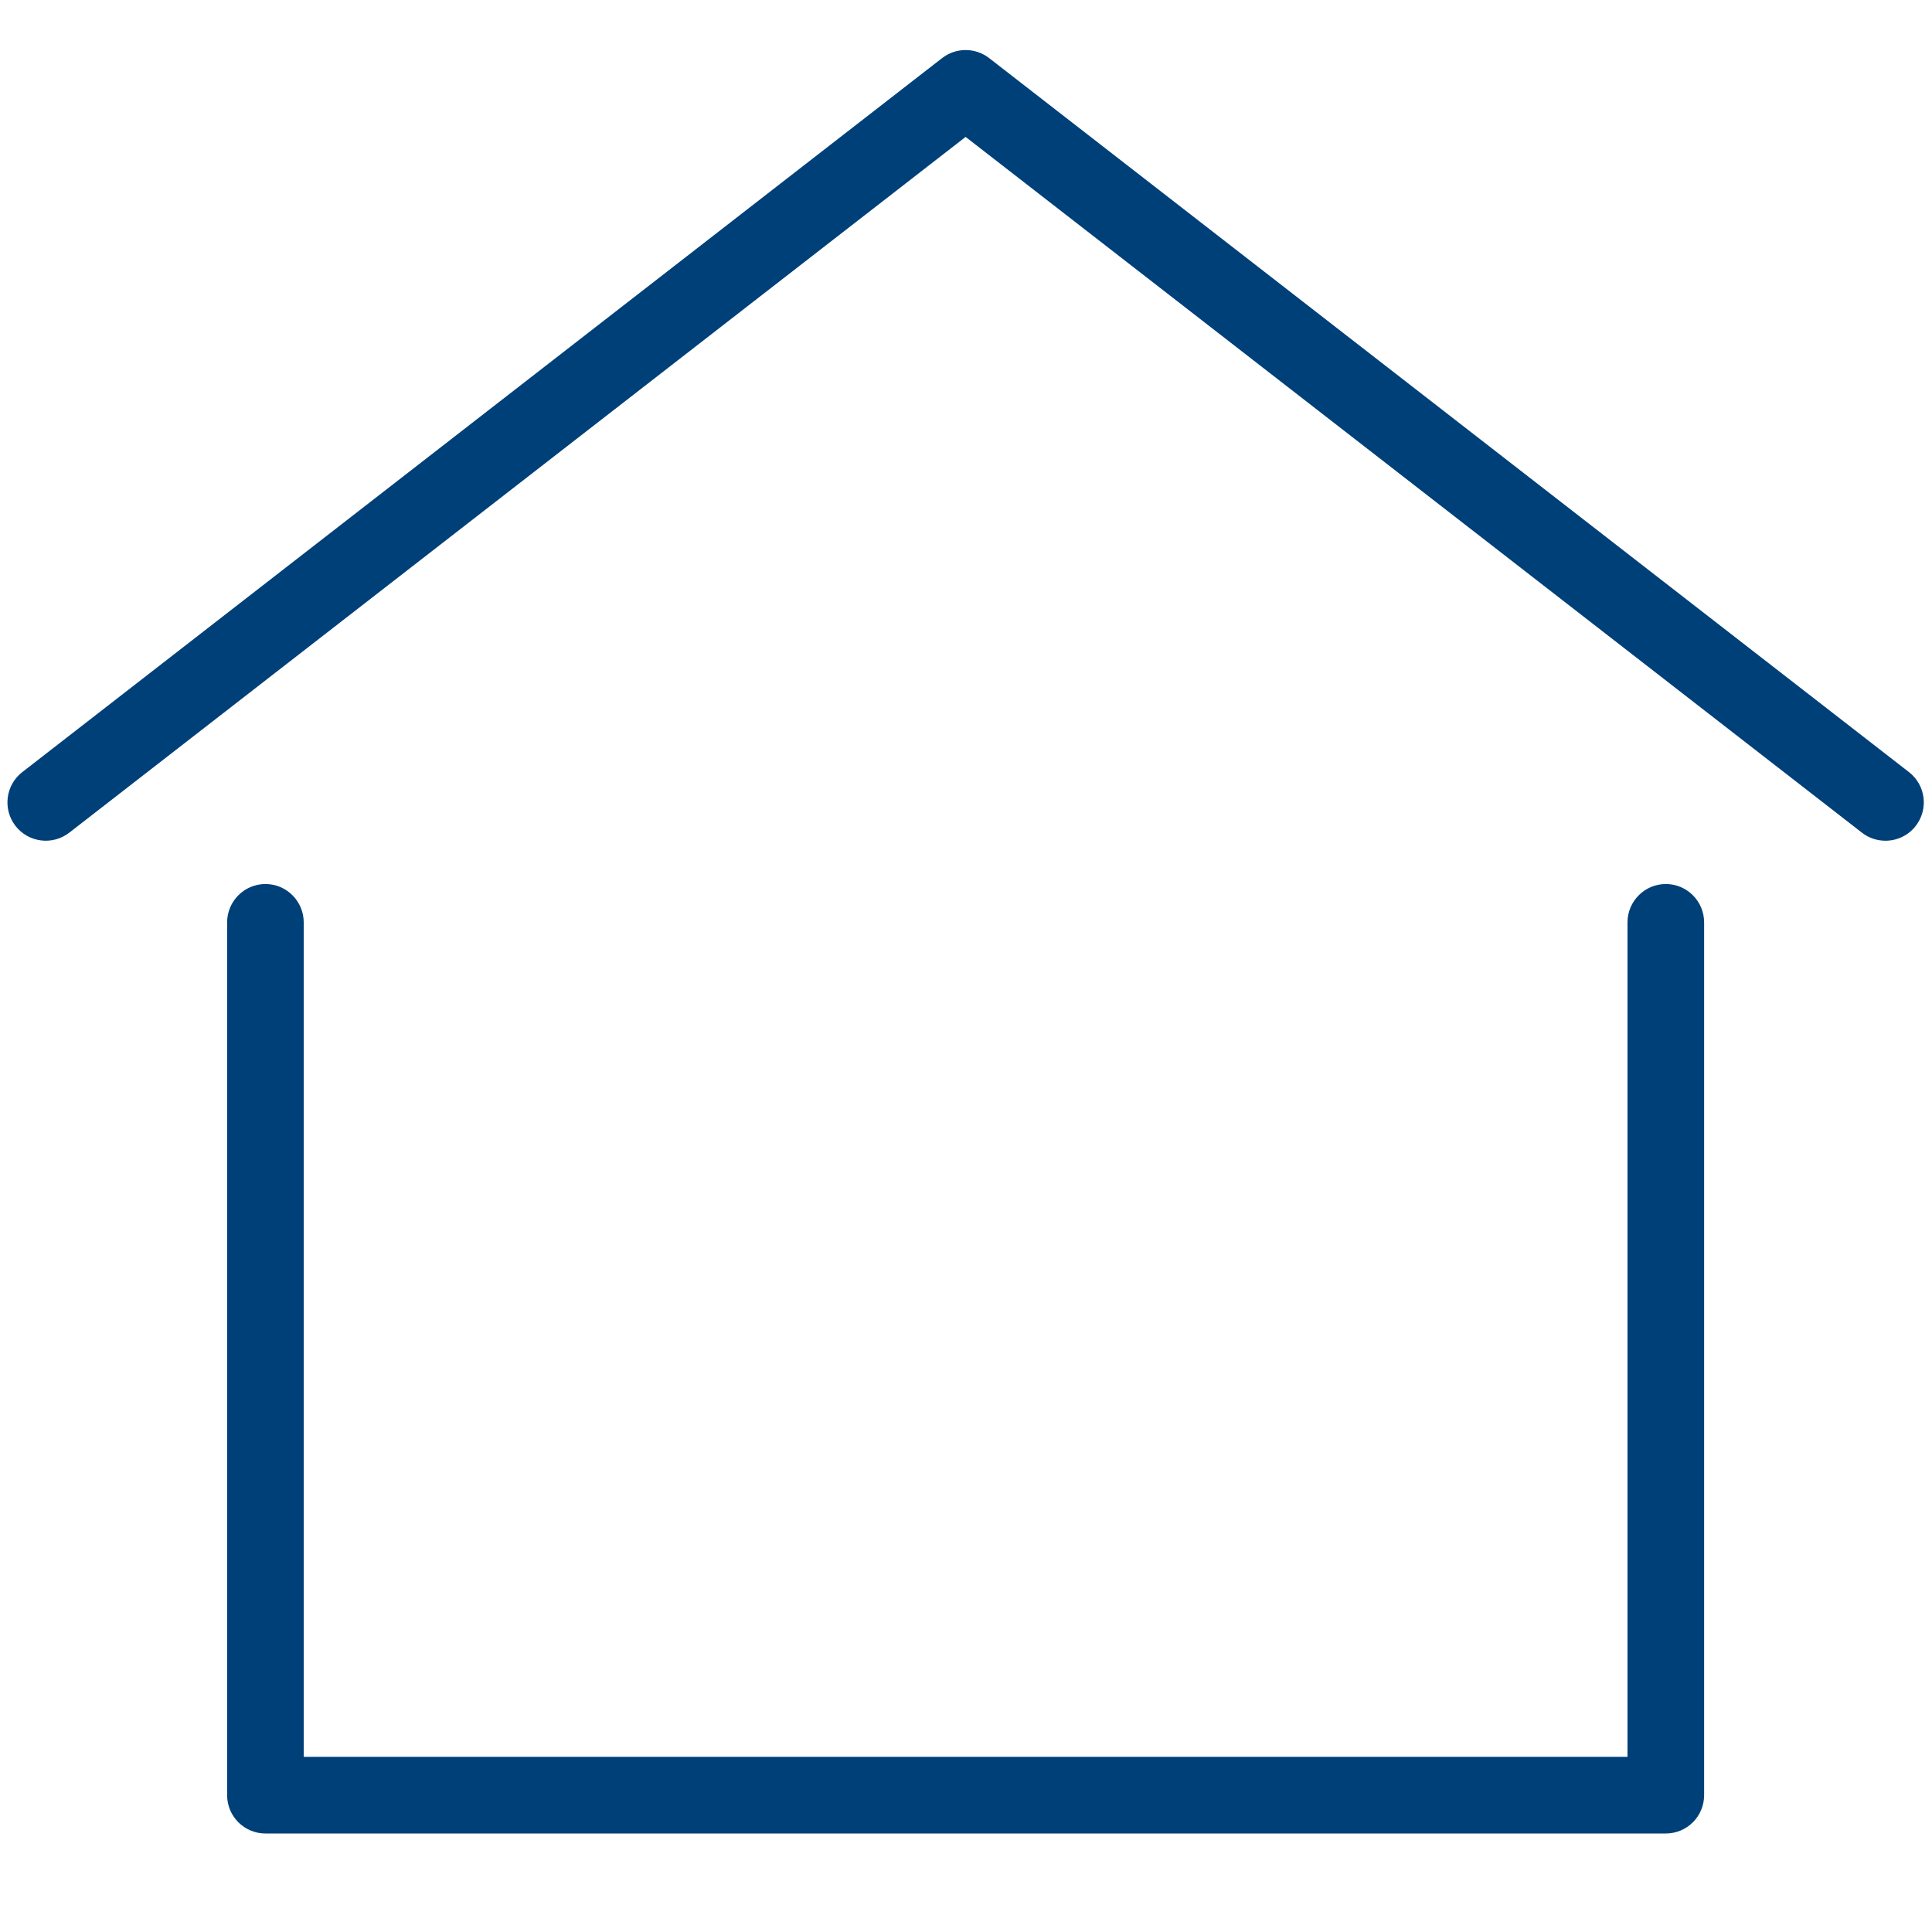
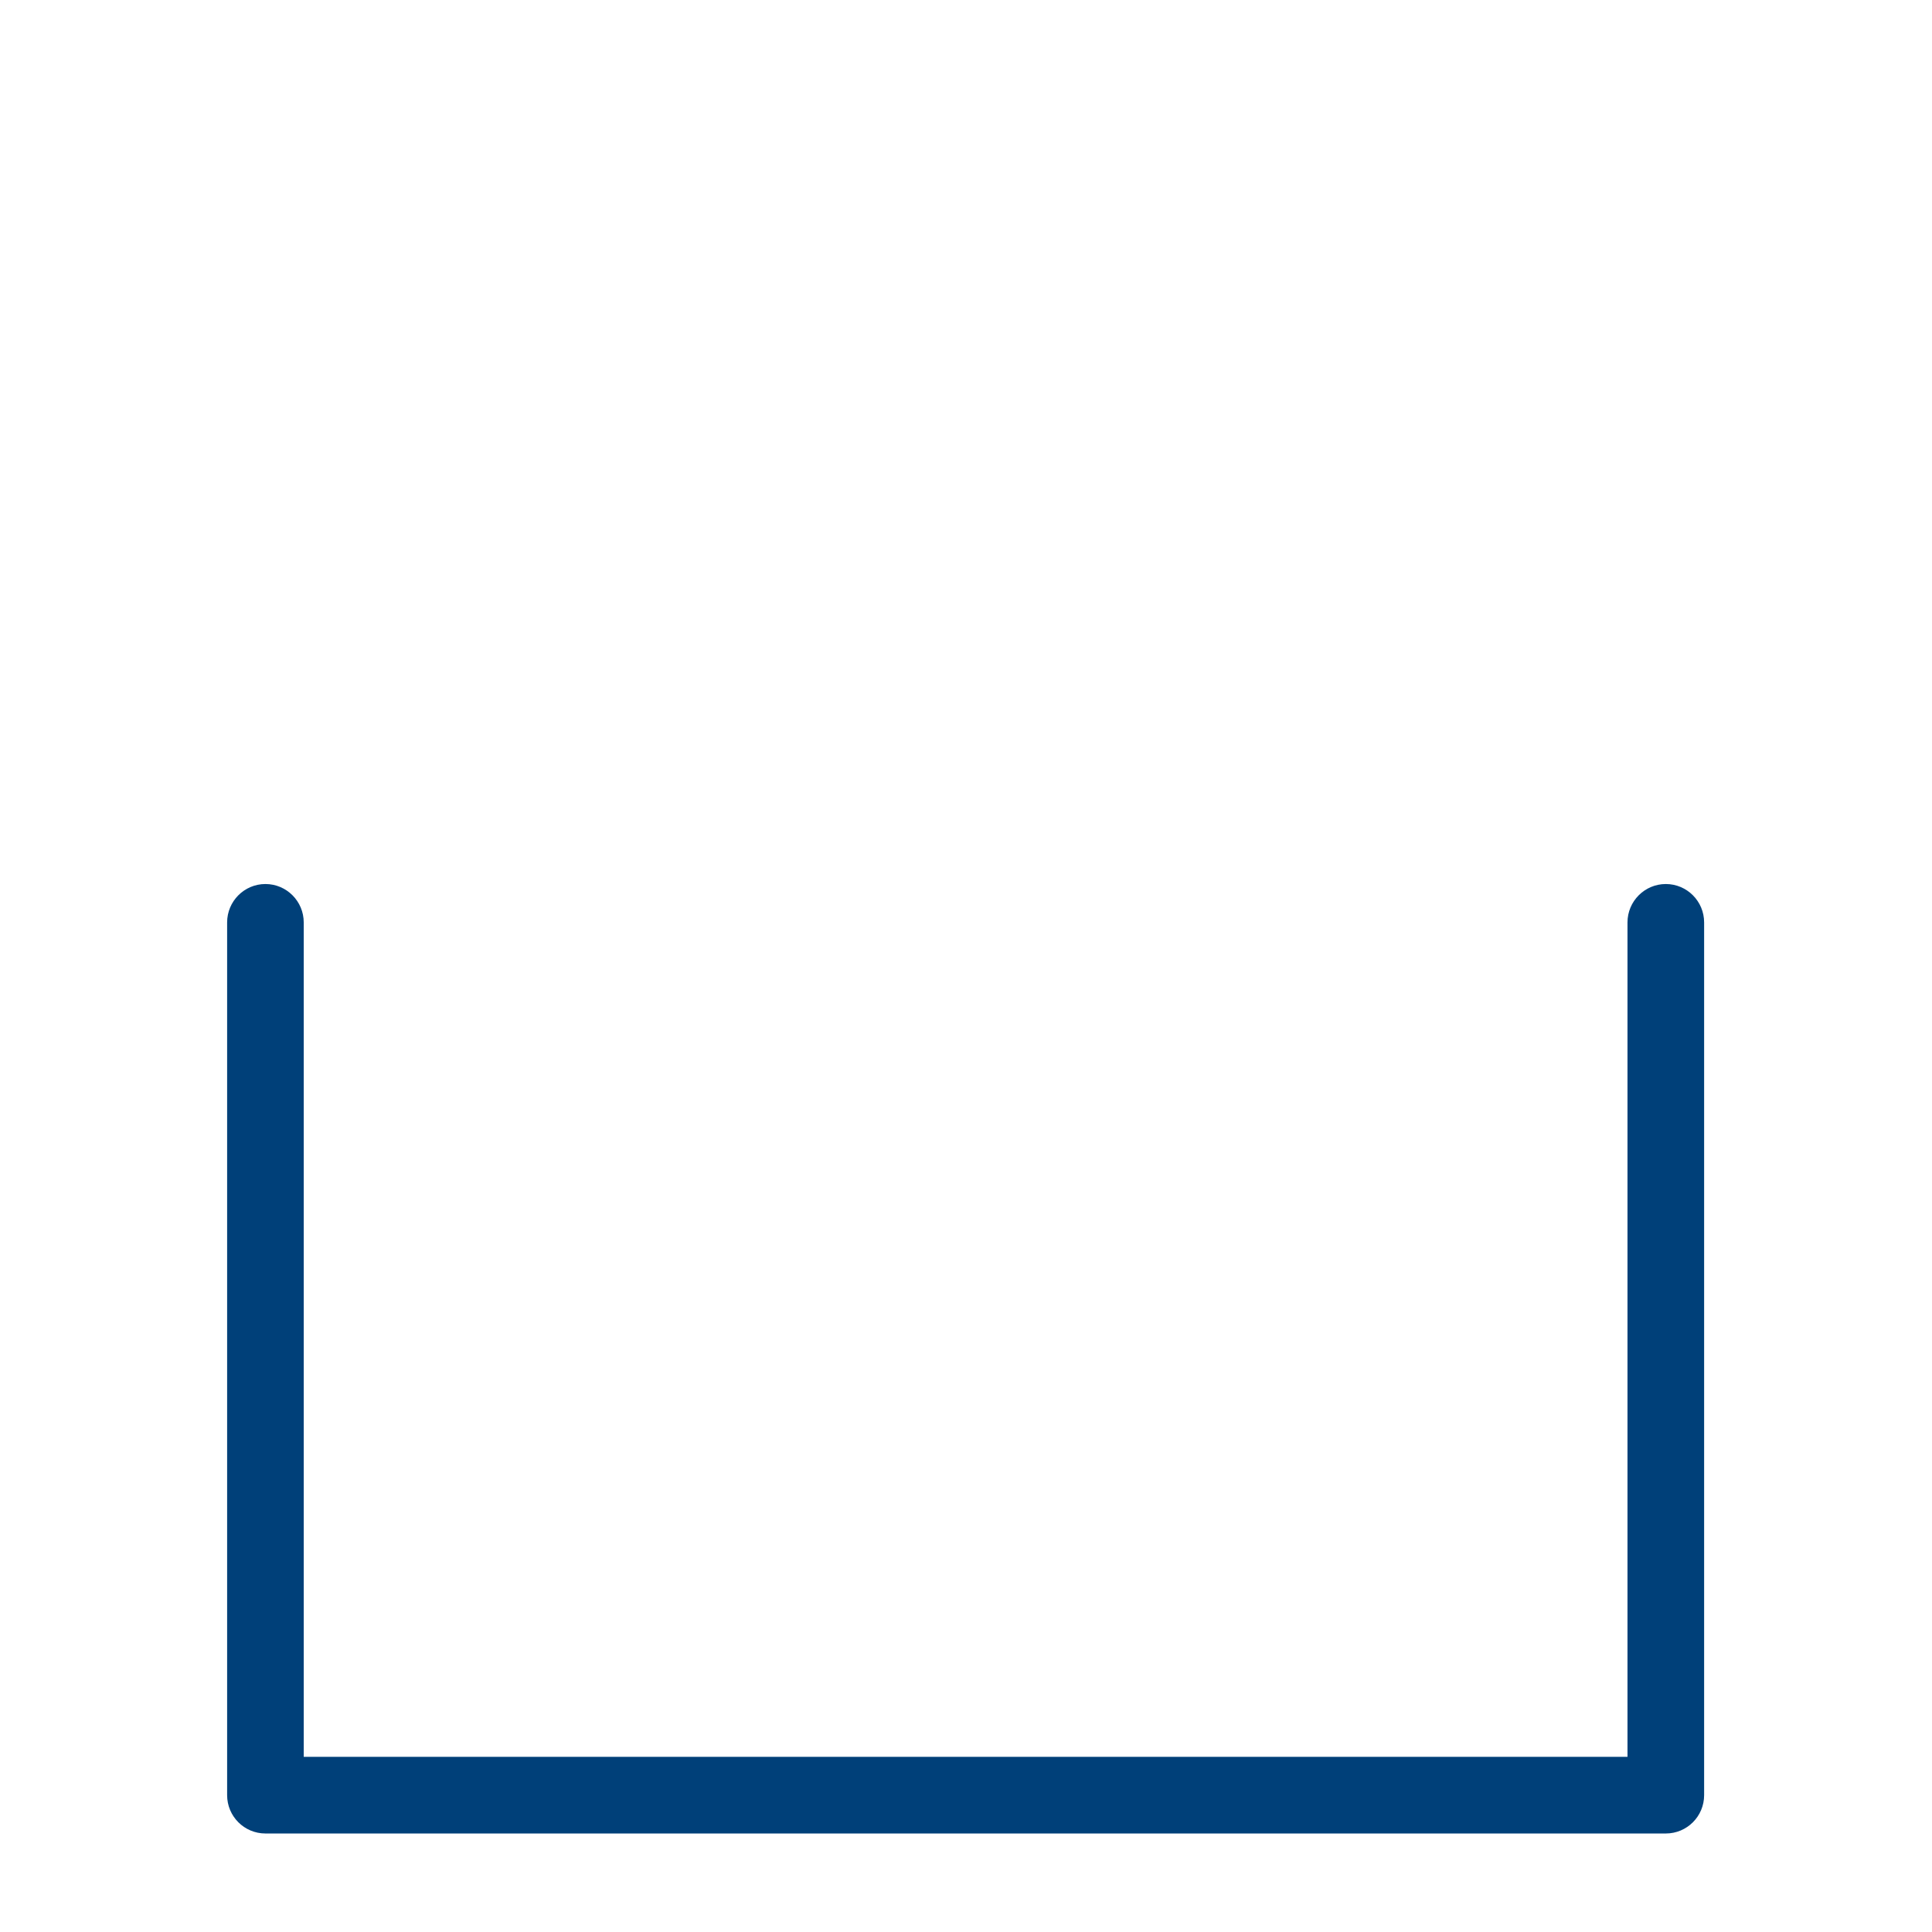
<svg xmlns="http://www.w3.org/2000/svg" width="300" zoomAndPan="magnify" viewBox="0 0 224.88 225" height="300" preserveAspectRatio="xMidYMid meet" version="1.0">
  <defs>
    <clipPath id="86b5d2abf2">
      <path d="M 26 102 L 199 102 L 199 213.883 L 26 213.883 Z M 26 102 " clip-rule="nonzero" />
    </clipPath>
    <clipPath id="849317f522">
-       <path d="M 0 5.496 L 224 5.496 L 224 98 L 0 98 Z M 0 5.496 " clip-rule="nonzero" />
-     </clipPath>
+       </clipPath>
  </defs>
  <g clip-path="url(#86b5d2abf2)">
    <path fill="#004079" d="M 193.941 213.527 L 30.852 213.527 C 28.387 213.527 26.391 211.531 26.391 209.062 L 26.391 107.426 C 26.391 104.961 28.387 102.953 30.852 102.953 C 33.316 102.953 35.312 104.961 35.312 107.426 L 35.312 204.602 L 189.477 204.602 L 189.477 107.426 C 189.477 104.961 191.477 102.953 193.941 102.953 C 196.406 102.953 198.402 104.961 198.402 107.426 L 198.402 209.062 C 198.402 211.531 196.406 213.527 193.941 213.527 " fill-opacity="1" fill-rule="nonzero" />
  </g>
  <g clip-path="url(#849317f522)">
-     <path fill="#004079" d="M 219.523 97.91 C 218.559 97.91 217.598 97.609 216.781 96.973 L 112.395 15.945 L 8.008 96.973 C 6.055 98.484 3.254 98.129 1.742 96.184 C 0.234 94.234 0.586 91.43 2.531 89.922 L 109.656 6.766 C 111.273 5.516 113.52 5.516 115.137 6.766 L 222.262 89.922 C 224.207 91.43 224.559 94.234 223.047 96.184 C 222.172 97.316 220.848 97.91 219.523 97.91 " fill-opacity="1" fill-rule="nonzero" />
-   </g>
+     </g>
</svg>